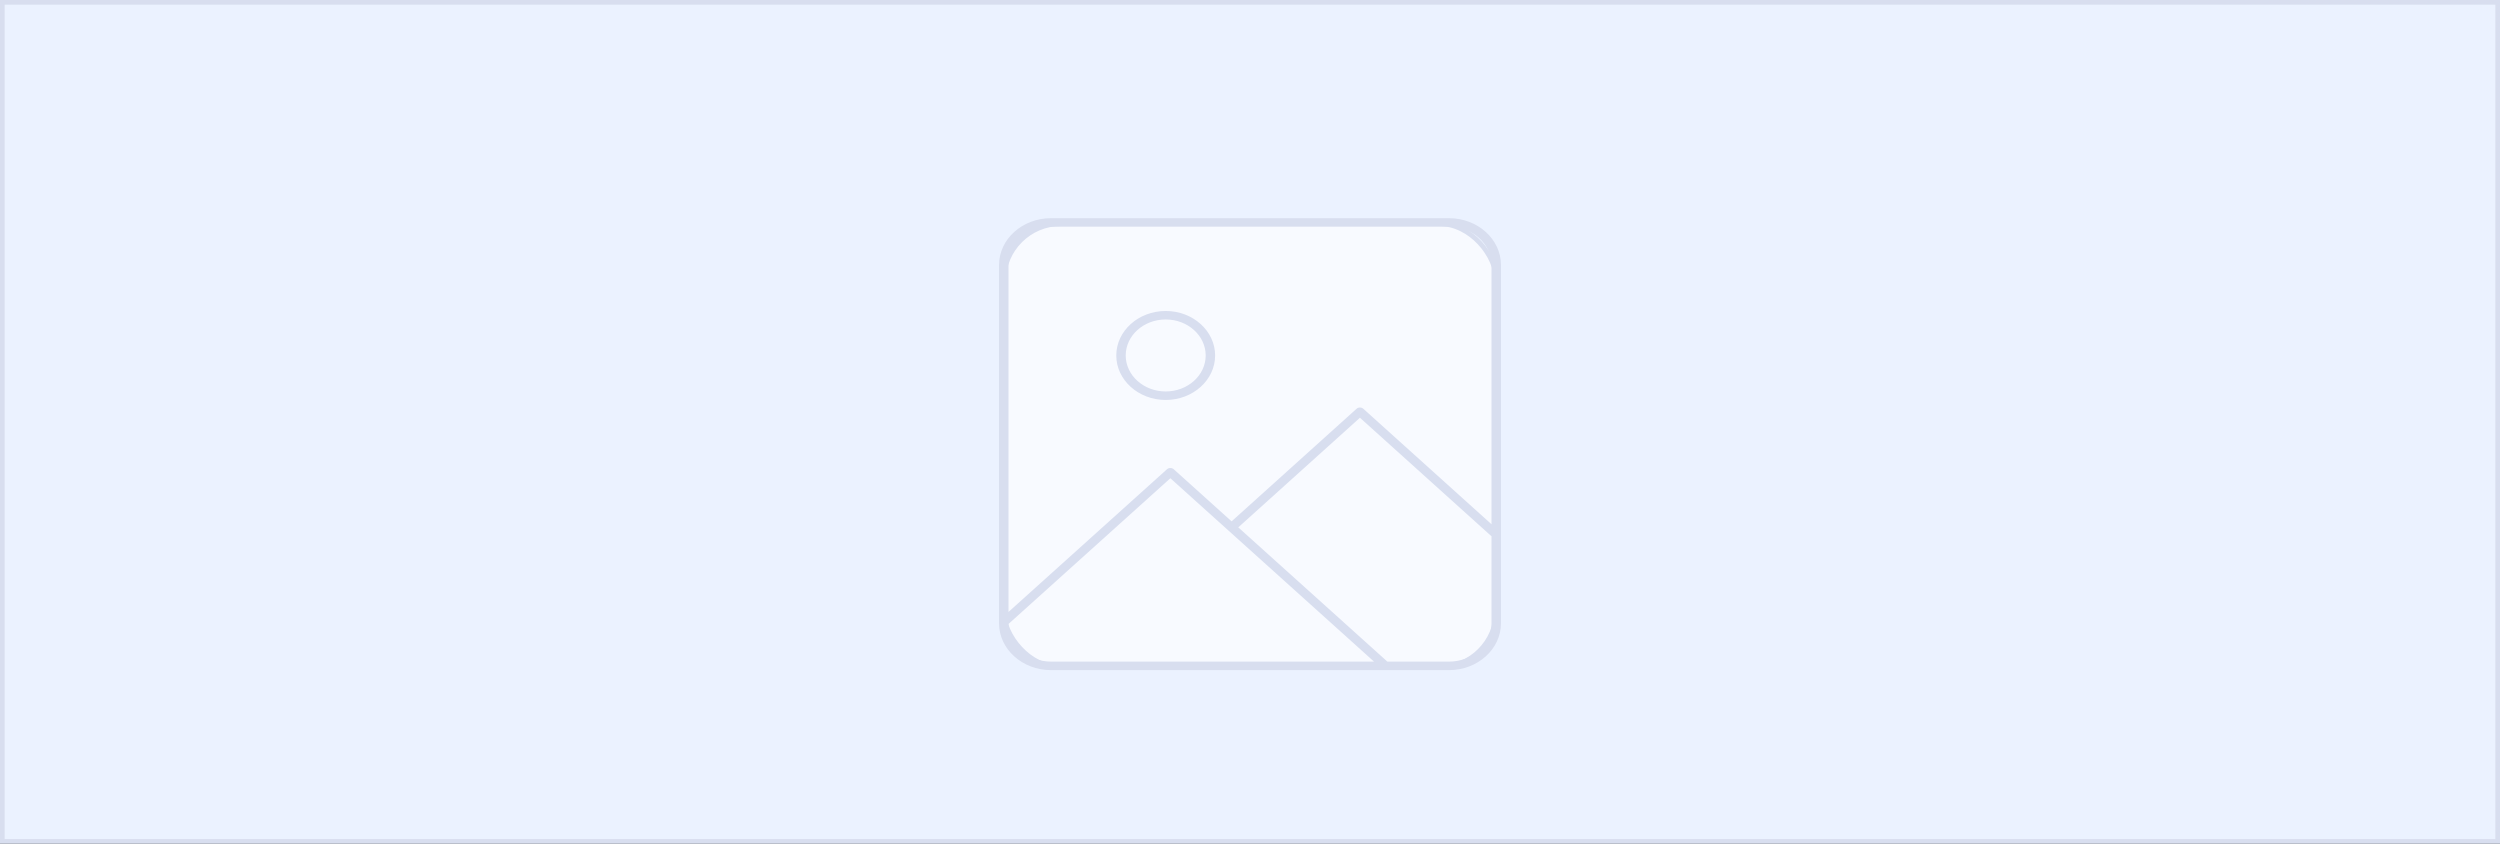
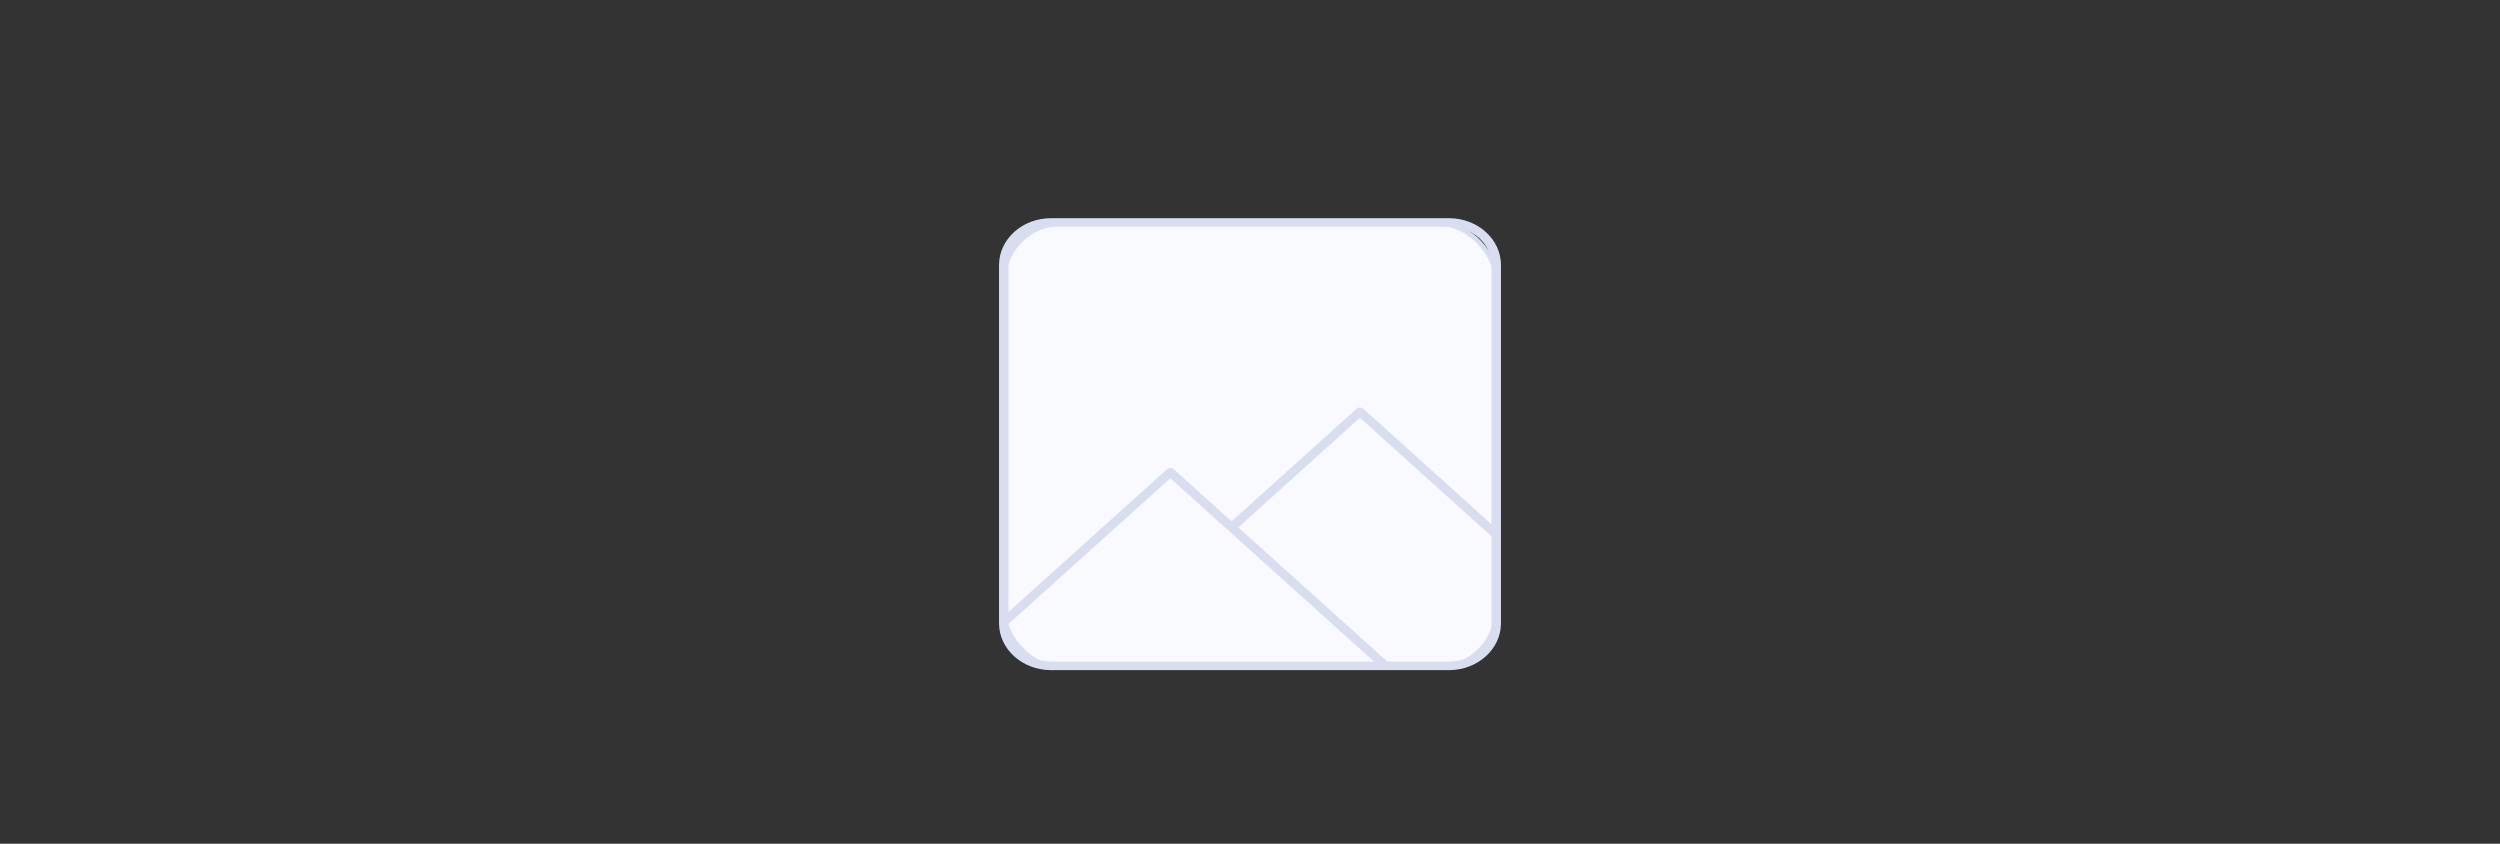
<svg xmlns="http://www.w3.org/2000/svg" id="b" viewBox="0 0 1603 541">
  <rect x="0" y="0" width="1603" height="541" fill="#333333" stroke="none" />
  <defs>
    <style>.e{fill:#d8deef;}.f{fill:#ebf2ff;}.f,.g{stroke:#d8deef;stroke-miterlimit:10;stroke-width:3px;}.g{fill:#f8faff;}</style>
  </defs>
  <g id="c">
-     <rect class="f" x="1.5" y="1.5" width="1600" height="538" />
    <rect class="g" x="643.39" y="143.41" width="316.21" height="284.68" rx="36.99" ry="36.99" />
    <g id="d">
      <path class="e" d="M929.09,139.9h-255.18c-18.38,0-33.33,13.46-33.33,30.01v228.94c0,.09,0,.19,0,.28v.54c0,16.55,14.95,30.01,33.33,30.01h255.18c18.38,0,33.33-13.46,33.33-30.01v-229.76c0-16.55-14.95-30.01-33.33-30.01ZM673.91,145.35h255.18c15.04,0,27.27,11.02,27.27,24.56v166.25l-82.23-74.09c-1.13-1.02-3.15-1.02-4.28,0l-80.15,72.22-37.13-33.43c-1.13-1.02-3.14-1.02-4.28,0l-101.65,91.53v-222.49c0-13.54,12.23-24.56,27.27-24.56ZM646.65,400.09l103.78-93.44,130.58,117.57h-207.1c-14.88,0-27.01-10.79-27.26-24.13ZM929.09,424.22h-39.52l-95.59-86.07,78.01-70.29,84.37,76.02v55.79c0,13.54-12.23,24.56-27.27,24.56Z" />
-       <path class="e" d="M747.45,256.46c17.47,0,31.69-12.8,31.69-28.53s-14.22-28.53-31.69-28.53-31.69,12.8-31.69,28.53,14.22,28.53,31.69,28.53ZM747.45,204.84c14.14,0,25.64,10.35,25.64,23.08s-11.5,23.08-25.64,23.08-25.64-10.35-25.64-23.08,11.5-23.08,25.64-23.08Z" />
    </g>
  </g>
</svg>